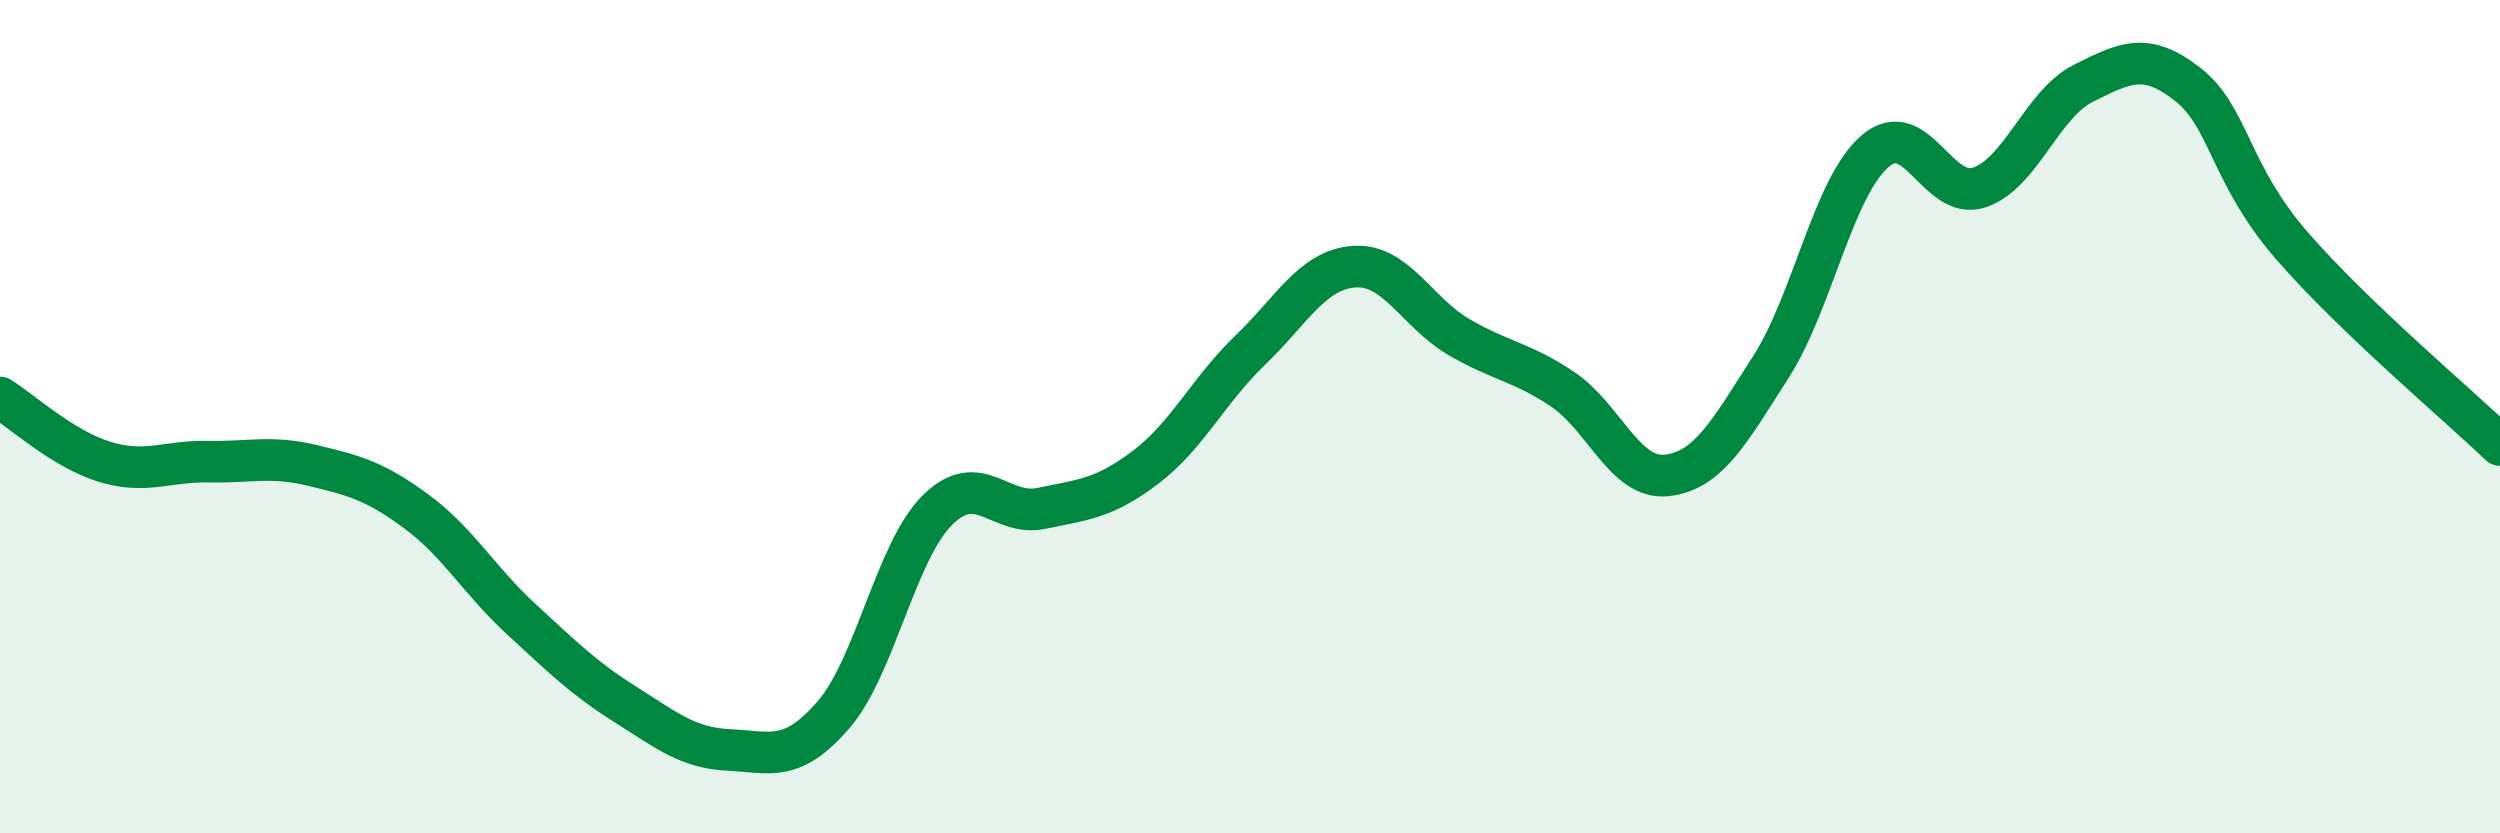
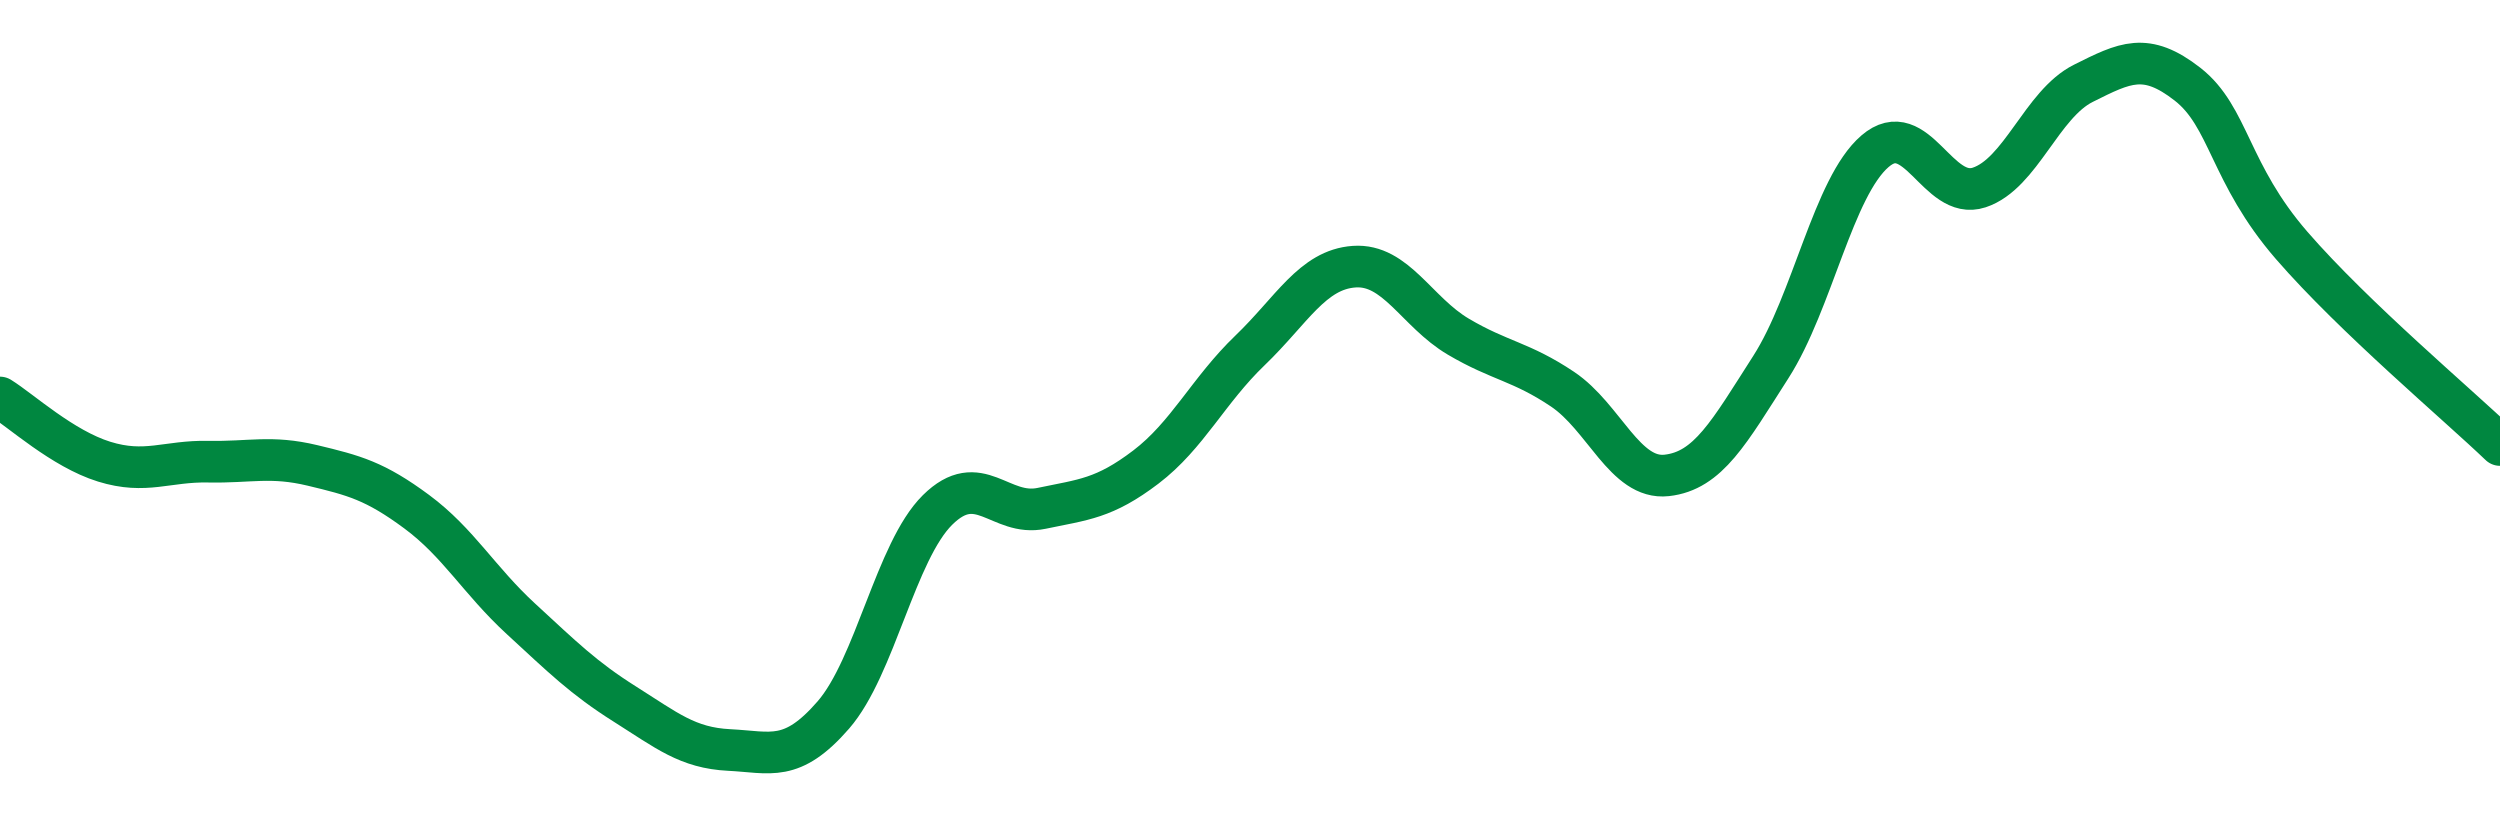
<svg xmlns="http://www.w3.org/2000/svg" width="60" height="20" viewBox="0 0 60 20">
-   <path d="M 0,9.54 C 0.5,9.85 1.5,10.77 2.5,11.08 C 3.5,11.39 4,11.06 5,11.08 C 6,11.1 6.5,10.93 7.5,11.17 C 8.5,11.41 9,11.54 10,12.28 C 11,13.02 11.5,13.93 12.5,14.85 C 13.5,15.77 14,16.27 15,16.9 C 16,17.53 16.5,17.95 17.5,18 C 18.5,18.05 19,18.31 20,17.16 C 21,16.01 21.5,13.23 22.5,12.24 C 23.5,11.25 24,12.41 25,12.2 C 26,11.99 26.5,11.97 27.5,11.21 C 28.5,10.45 29,9.37 30,8.41 C 31,7.45 31.5,6.47 32.5,6.4 C 33.5,6.33 34,7.49 35,8.08 C 36,8.67 36.5,8.67 37.5,9.34 C 38.5,10.01 39,11.52 40,11.41 C 41,11.3 41.5,10.37 42.5,8.81 C 43.5,7.25 44,4.49 45,3.63 C 46,2.77 46.5,4.83 47.5,4.5 C 48.5,4.17 49,2.5 50,2 C 51,1.5 51.5,1.24 52.5,2.02 C 53.5,2.8 53.5,4.16 55,5.89 C 56.5,7.62 59,9.72 60,10.68L60 20L0 20Z" fill="#008740" opacity="0.1" stroke-linecap="round" stroke-linejoin="round" />
  <path d="M 0,9.54 C 0.5,9.85 1.5,10.77 2.5,11.08 C 3.5,11.39 4,11.06 5,11.08 C 6,11.1 6.5,10.93 7.5,11.17 C 8.5,11.41 9,11.54 10,12.28 C 11,13.02 11.5,13.93 12.5,14.85 C 13.5,15.77 14,16.27 15,16.9 C 16,17.53 16.5,17.95 17.5,18 C 18.5,18.05 19,18.31 20,17.16 C 21,16.01 21.5,13.23 22.5,12.24 C 23.5,11.25 24,12.41 25,12.2 C 26,11.99 26.5,11.97 27.5,11.21 C 28.5,10.45 29,9.37 30,8.41 C 31,7.45 31.5,6.47 32.5,6.4 C 33.5,6.33 34,7.49 35,8.08 C 36,8.67 36.5,8.67 37.5,9.34 C 38.5,10.01 39,11.52 40,11.41 C 41,11.3 41.5,10.37 42.5,8.81 C 43.5,7.25 44,4.49 45,3.63 C 46,2.77 46.5,4.83 47.5,4.5 C 48.5,4.17 49,2.5 50,2 C 51,1.5 51.5,1.24 52.5,2.02 C 53.5,2.8 53.5,4.16 55,5.89 C 56.5,7.62 59,9.72 60,10.68" stroke="#008740" stroke-width="1" fill="none" stroke-linecap="round" stroke-linejoin="round" />
</svg>